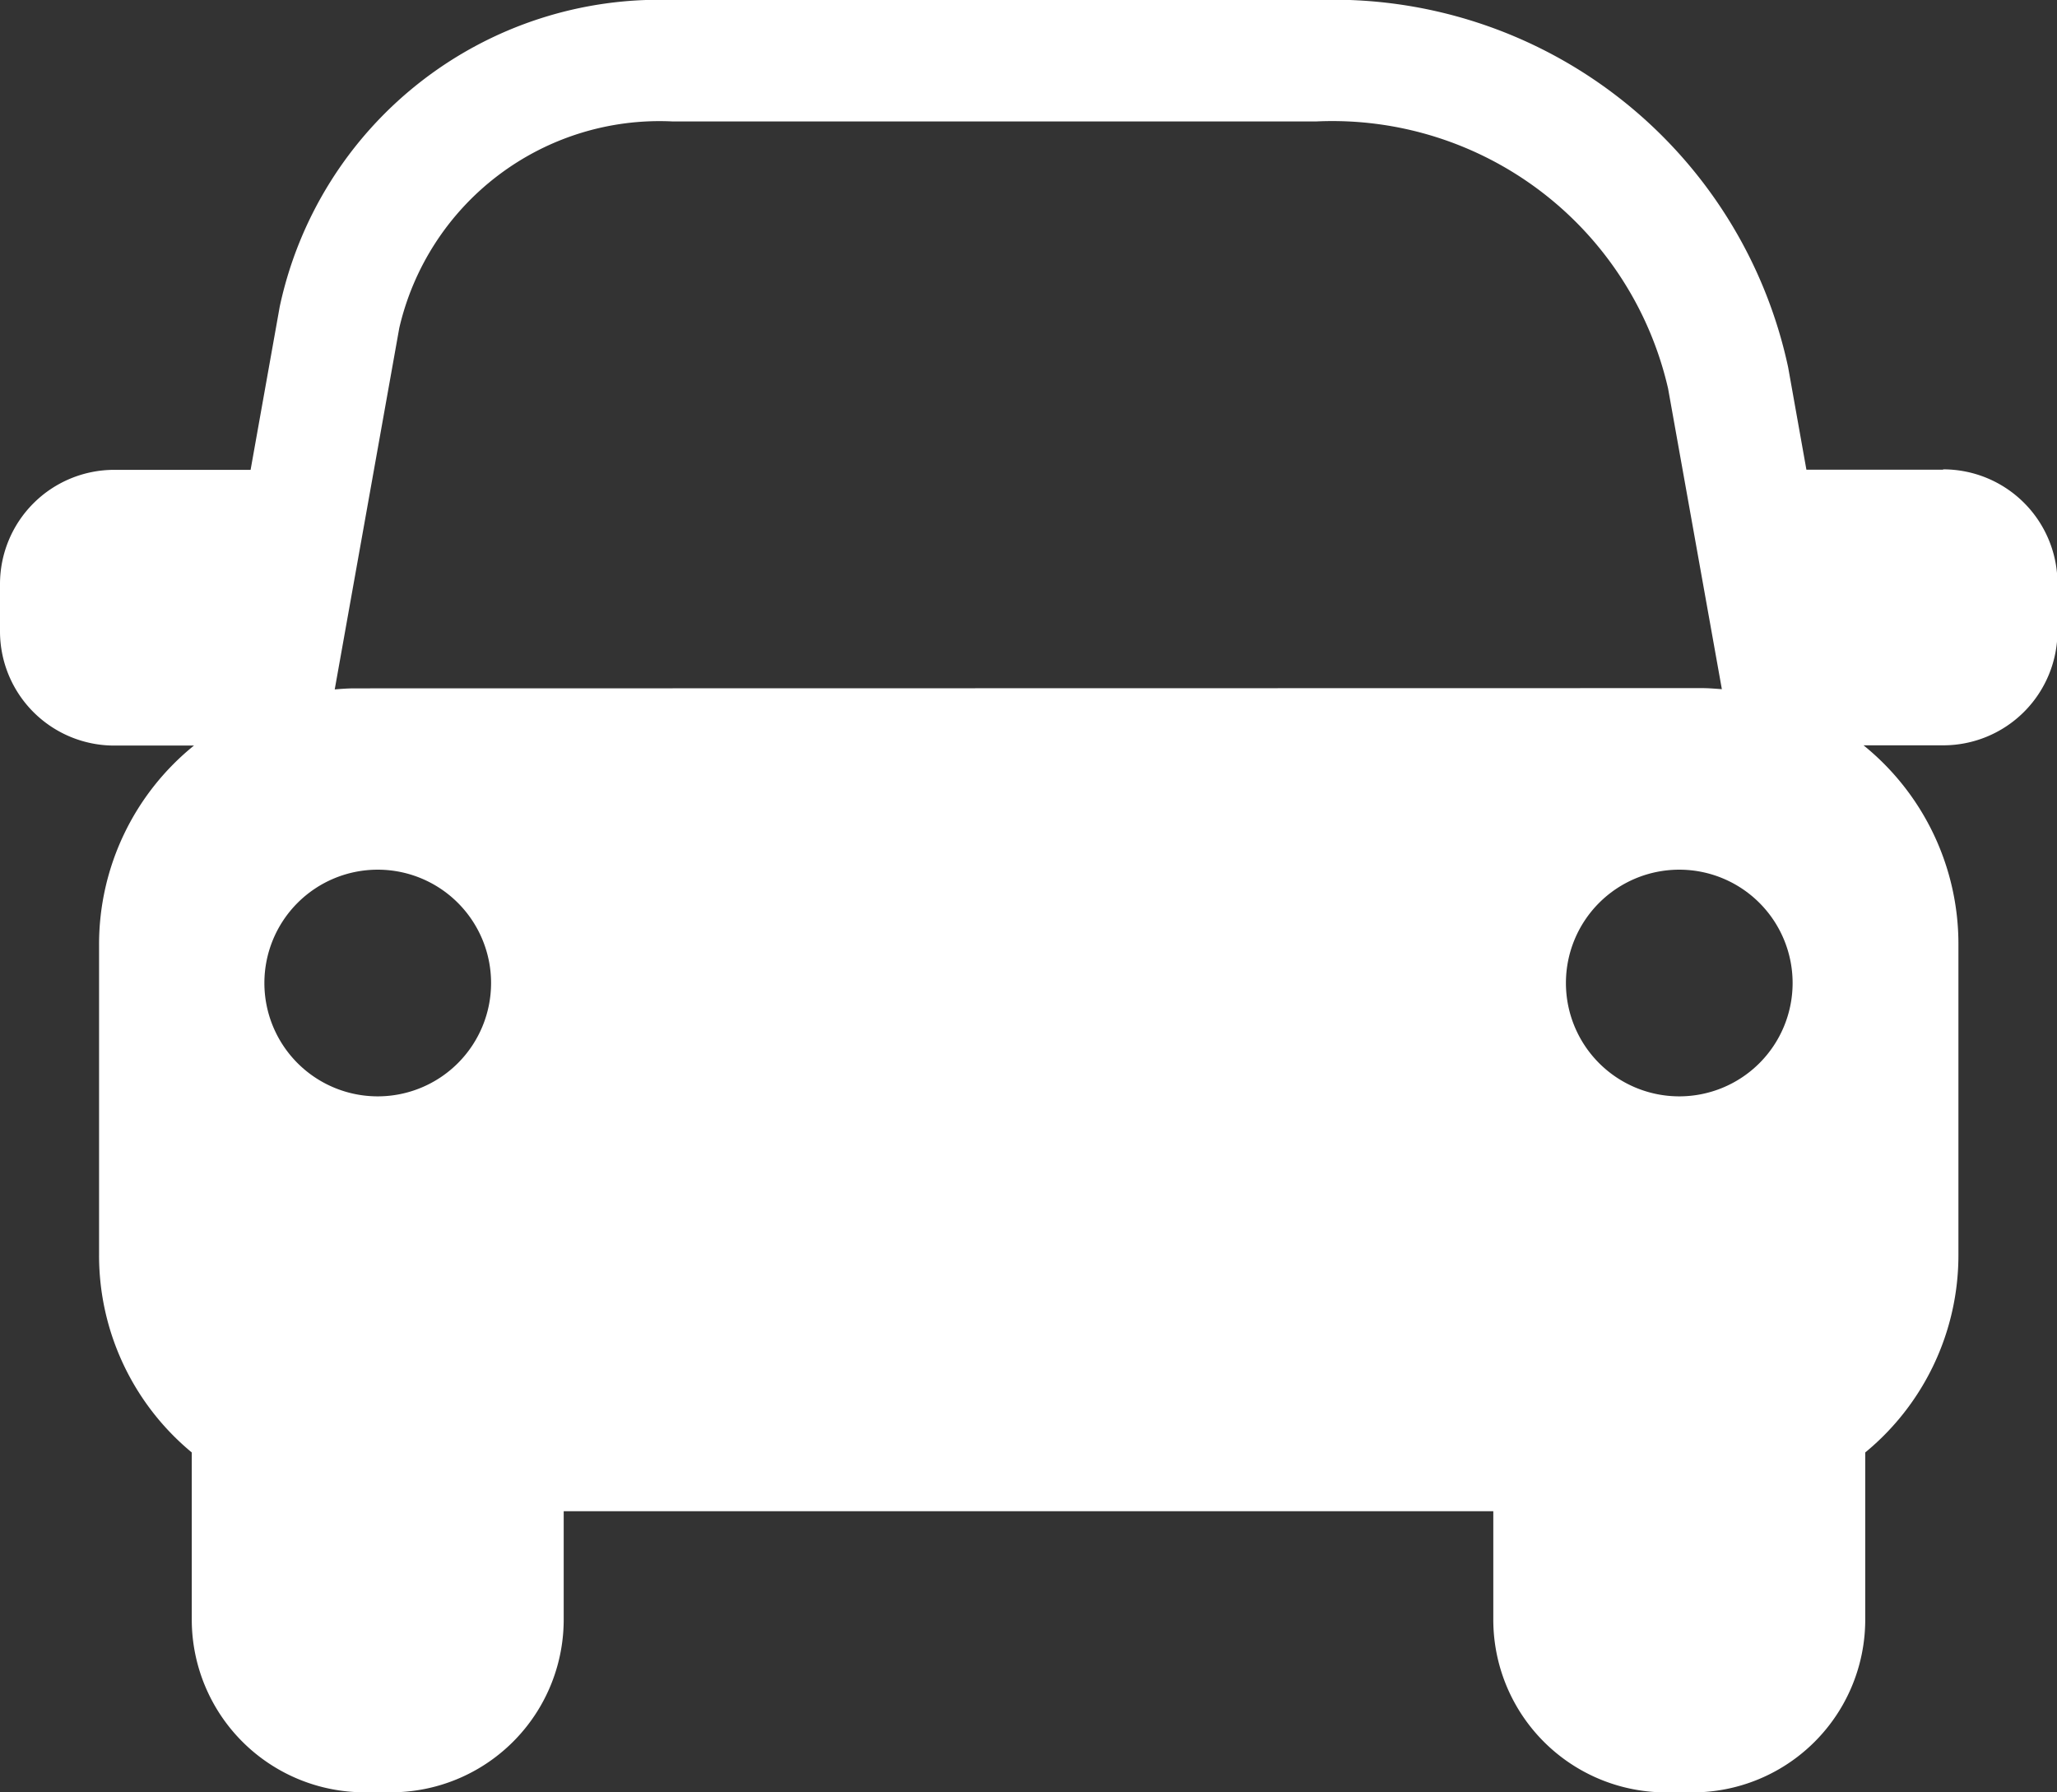
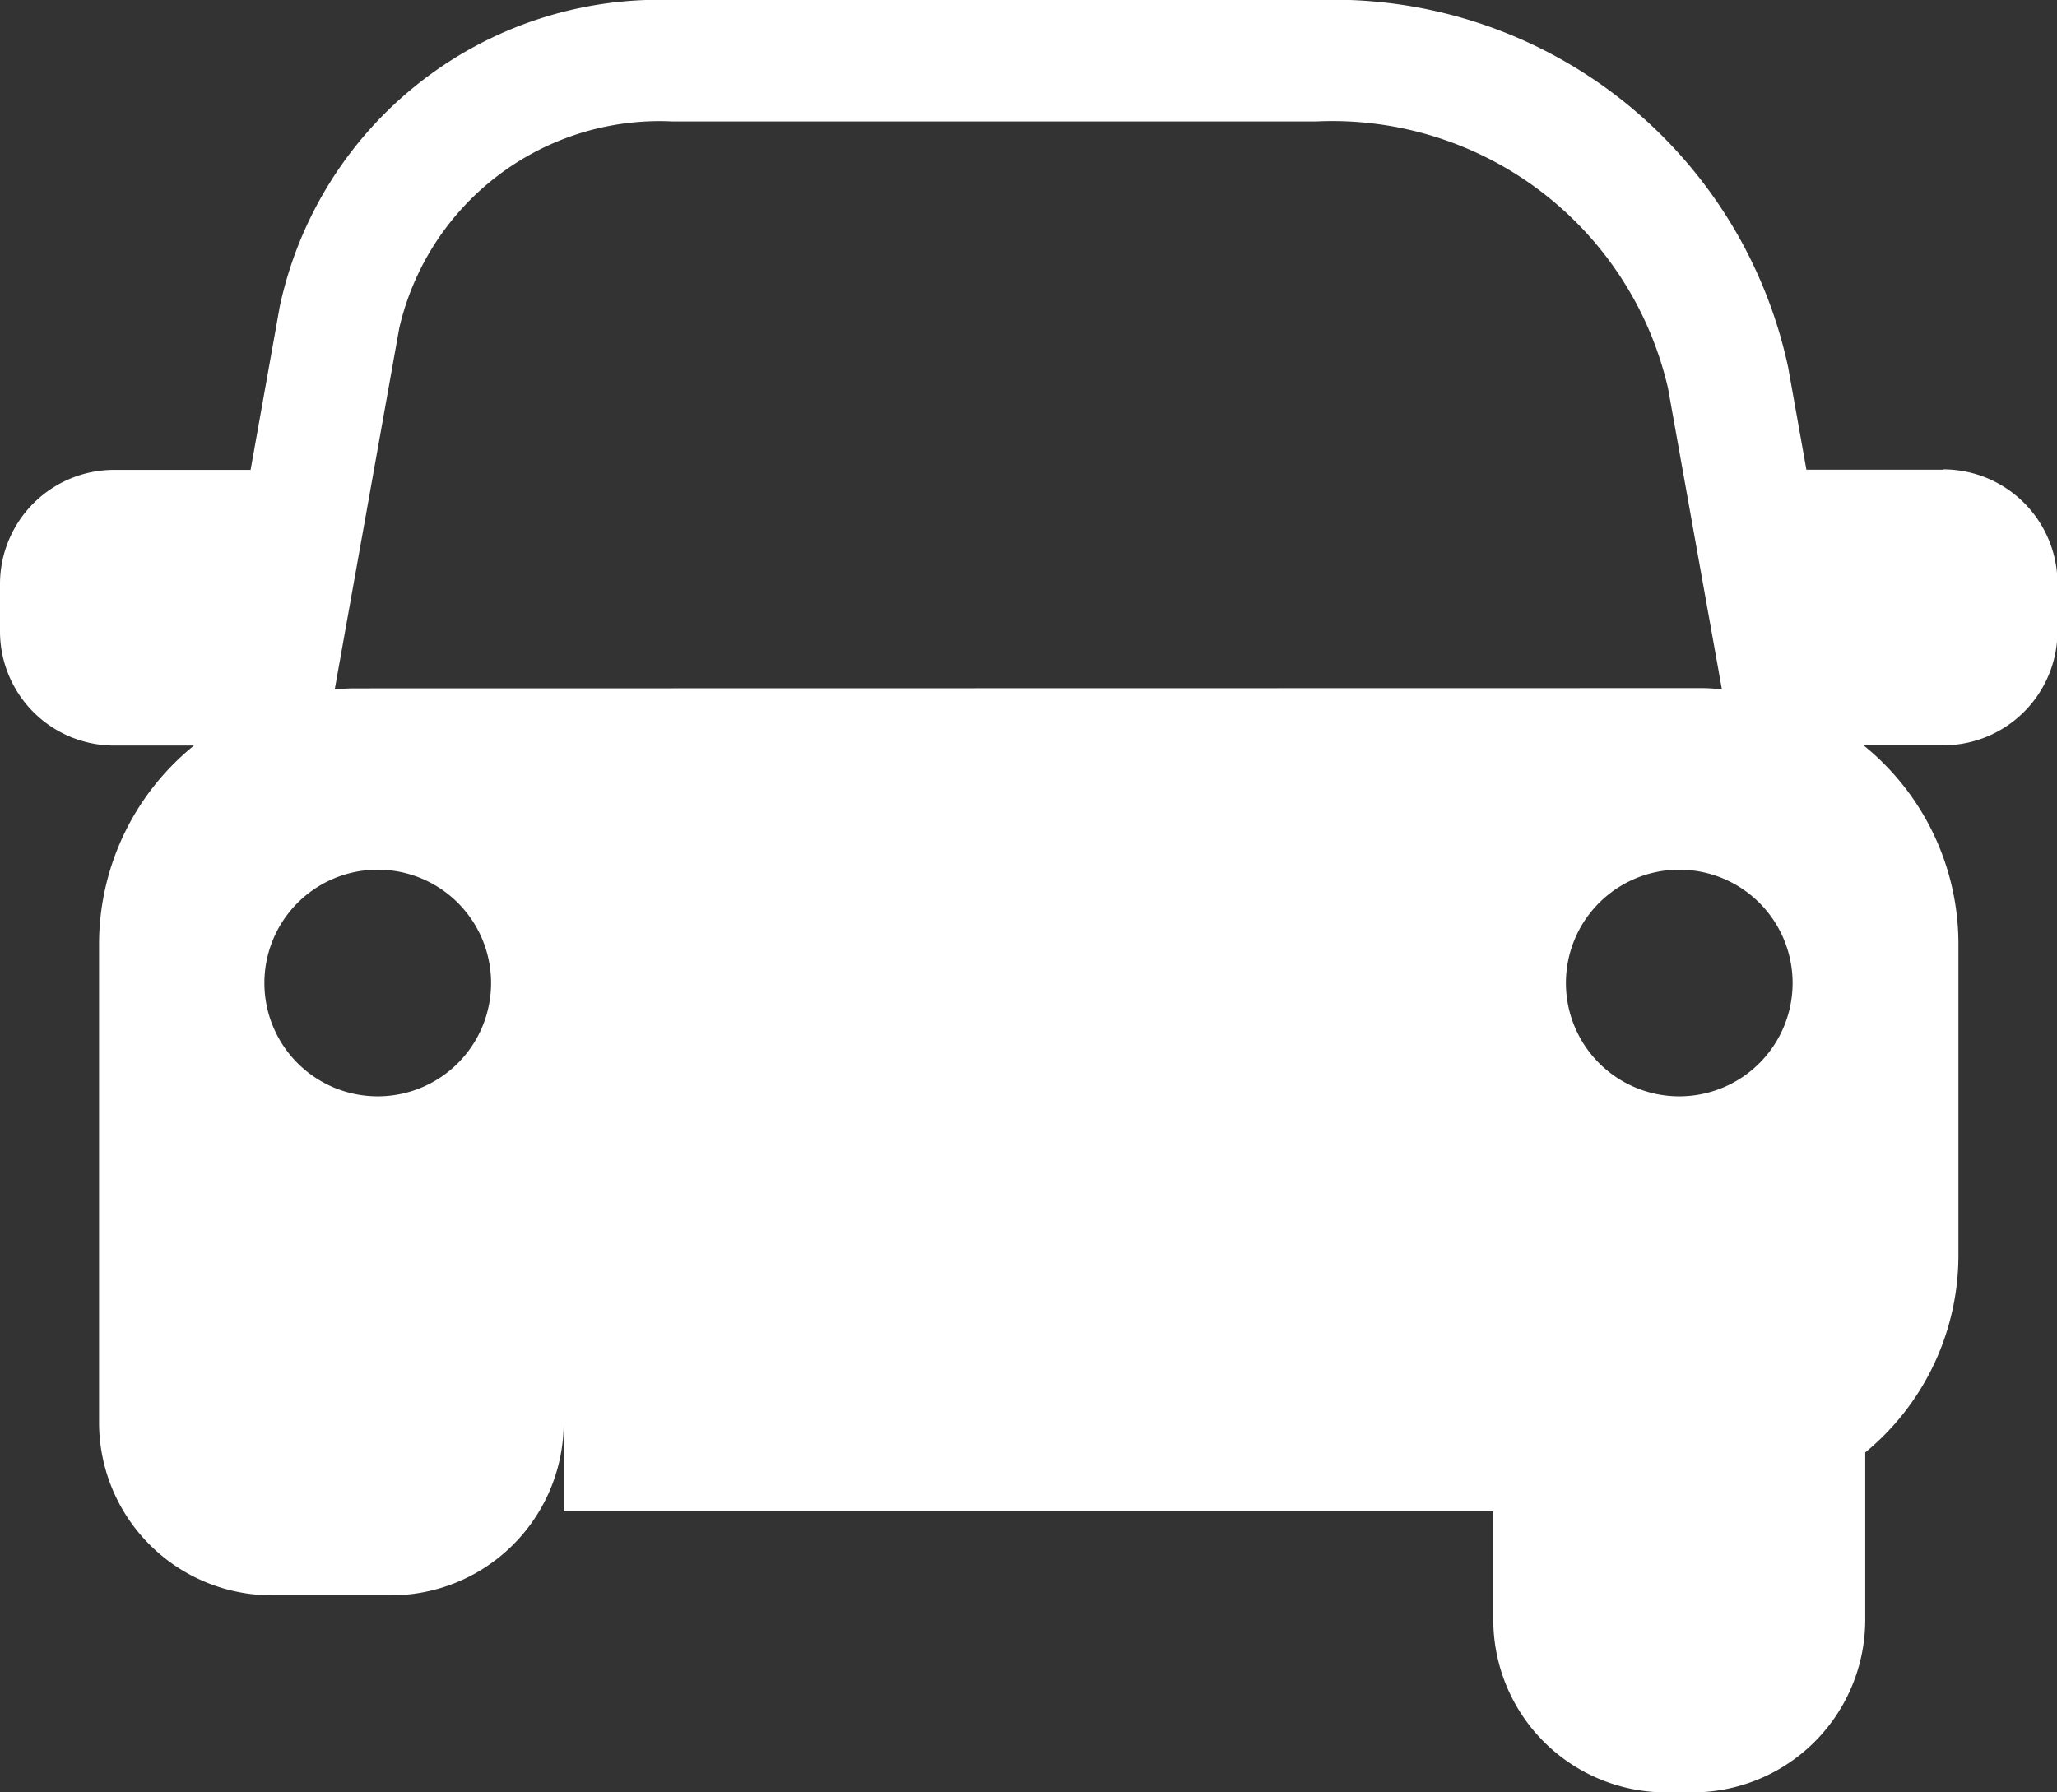
<svg xmlns="http://www.w3.org/2000/svg" width="25.208" height="21.966" viewBox="0 0 25.208 21.966">
  <rect x="0" y="0" width="25.208" height="21.966" fill="#333333" stroke="none" />
-   <path d="M23.811,5.756H22.137L21.913,4.5A5.7,5.7,0,0,0,16.141,0h-7.9A4.756,4.756,0,0,0,3.428,3.758l-.357,2H1.4A1.4,1.4,0,0,0,0,7.152v.585a1.4,1.4,0,0,0,1.4,1.4h.977a3.131,3.131,0,0,0-1.163,2.437v3.812A3.131,3.131,0,0,0,2.35,17.8v2.047a2.118,2.118,0,0,0,2.118,2.118H4.79a2.117,2.117,0,0,0,2.118-2.118V18.52H18.3v1.328a2.117,2.117,0,0,0,2.118,2.118h.322a2.117,2.117,0,0,0,2.118-2.118V17.8A3.13,3.13,0,0,0,24,15.383V11.571a3.13,3.13,0,0,0-1.163-2.437h.977a1.4,1.4,0,0,0,1.4-1.4V7.152a1.4,1.4,0,0,0-1.4-1.4M4.629,13.436a1.389,1.389,0,1,1,1.389-1.389,1.389,1.389,0,0,1-1.389,1.389m-.281-5c-.083,0-.165.006-.246.013L4.893,4.02A3.274,3.274,0,0,1,8.236,1.488h7.9a4.222,4.222,0,0,1,4.306,3.274l.659,3.684c-.082-.006-.163-.013-.246-.013Zm16.231,5a1.389,1.389,0,1,1,1.389-1.389,1.389,1.389,0,0,1-1.389,1.389" fill="#fff" />
+   <path d="M23.811,5.756H22.137L21.913,4.5A5.7,5.7,0,0,0,16.141,0h-7.9A4.756,4.756,0,0,0,3.428,3.758l-.357,2H1.4A1.4,1.4,0,0,0,0,7.152v.585a1.4,1.4,0,0,0,1.4,1.4h.977a3.131,3.131,0,0,0-1.163,2.437v3.812v2.047a2.118,2.118,0,0,0,2.118,2.118H4.79a2.117,2.117,0,0,0,2.118-2.118V18.52H18.3v1.328a2.117,2.117,0,0,0,2.118,2.118h.322a2.117,2.117,0,0,0,2.118-2.118V17.8A3.13,3.13,0,0,0,24,15.383V11.571a3.13,3.13,0,0,0-1.163-2.437h.977a1.4,1.4,0,0,0,1.4-1.4V7.152a1.4,1.4,0,0,0-1.4-1.4M4.629,13.436a1.389,1.389,0,1,1,1.389-1.389,1.389,1.389,0,0,1-1.389,1.389m-.281-5c-.083,0-.165.006-.246.013L4.893,4.02A3.274,3.274,0,0,1,8.236,1.488h7.9a4.222,4.222,0,0,1,4.306,3.274l.659,3.684c-.082-.006-.163-.013-.246-.013Zm16.231,5a1.389,1.389,0,1,1,1.389-1.389,1.389,1.389,0,0,1-1.389,1.389" fill="#fff" />
</svg>